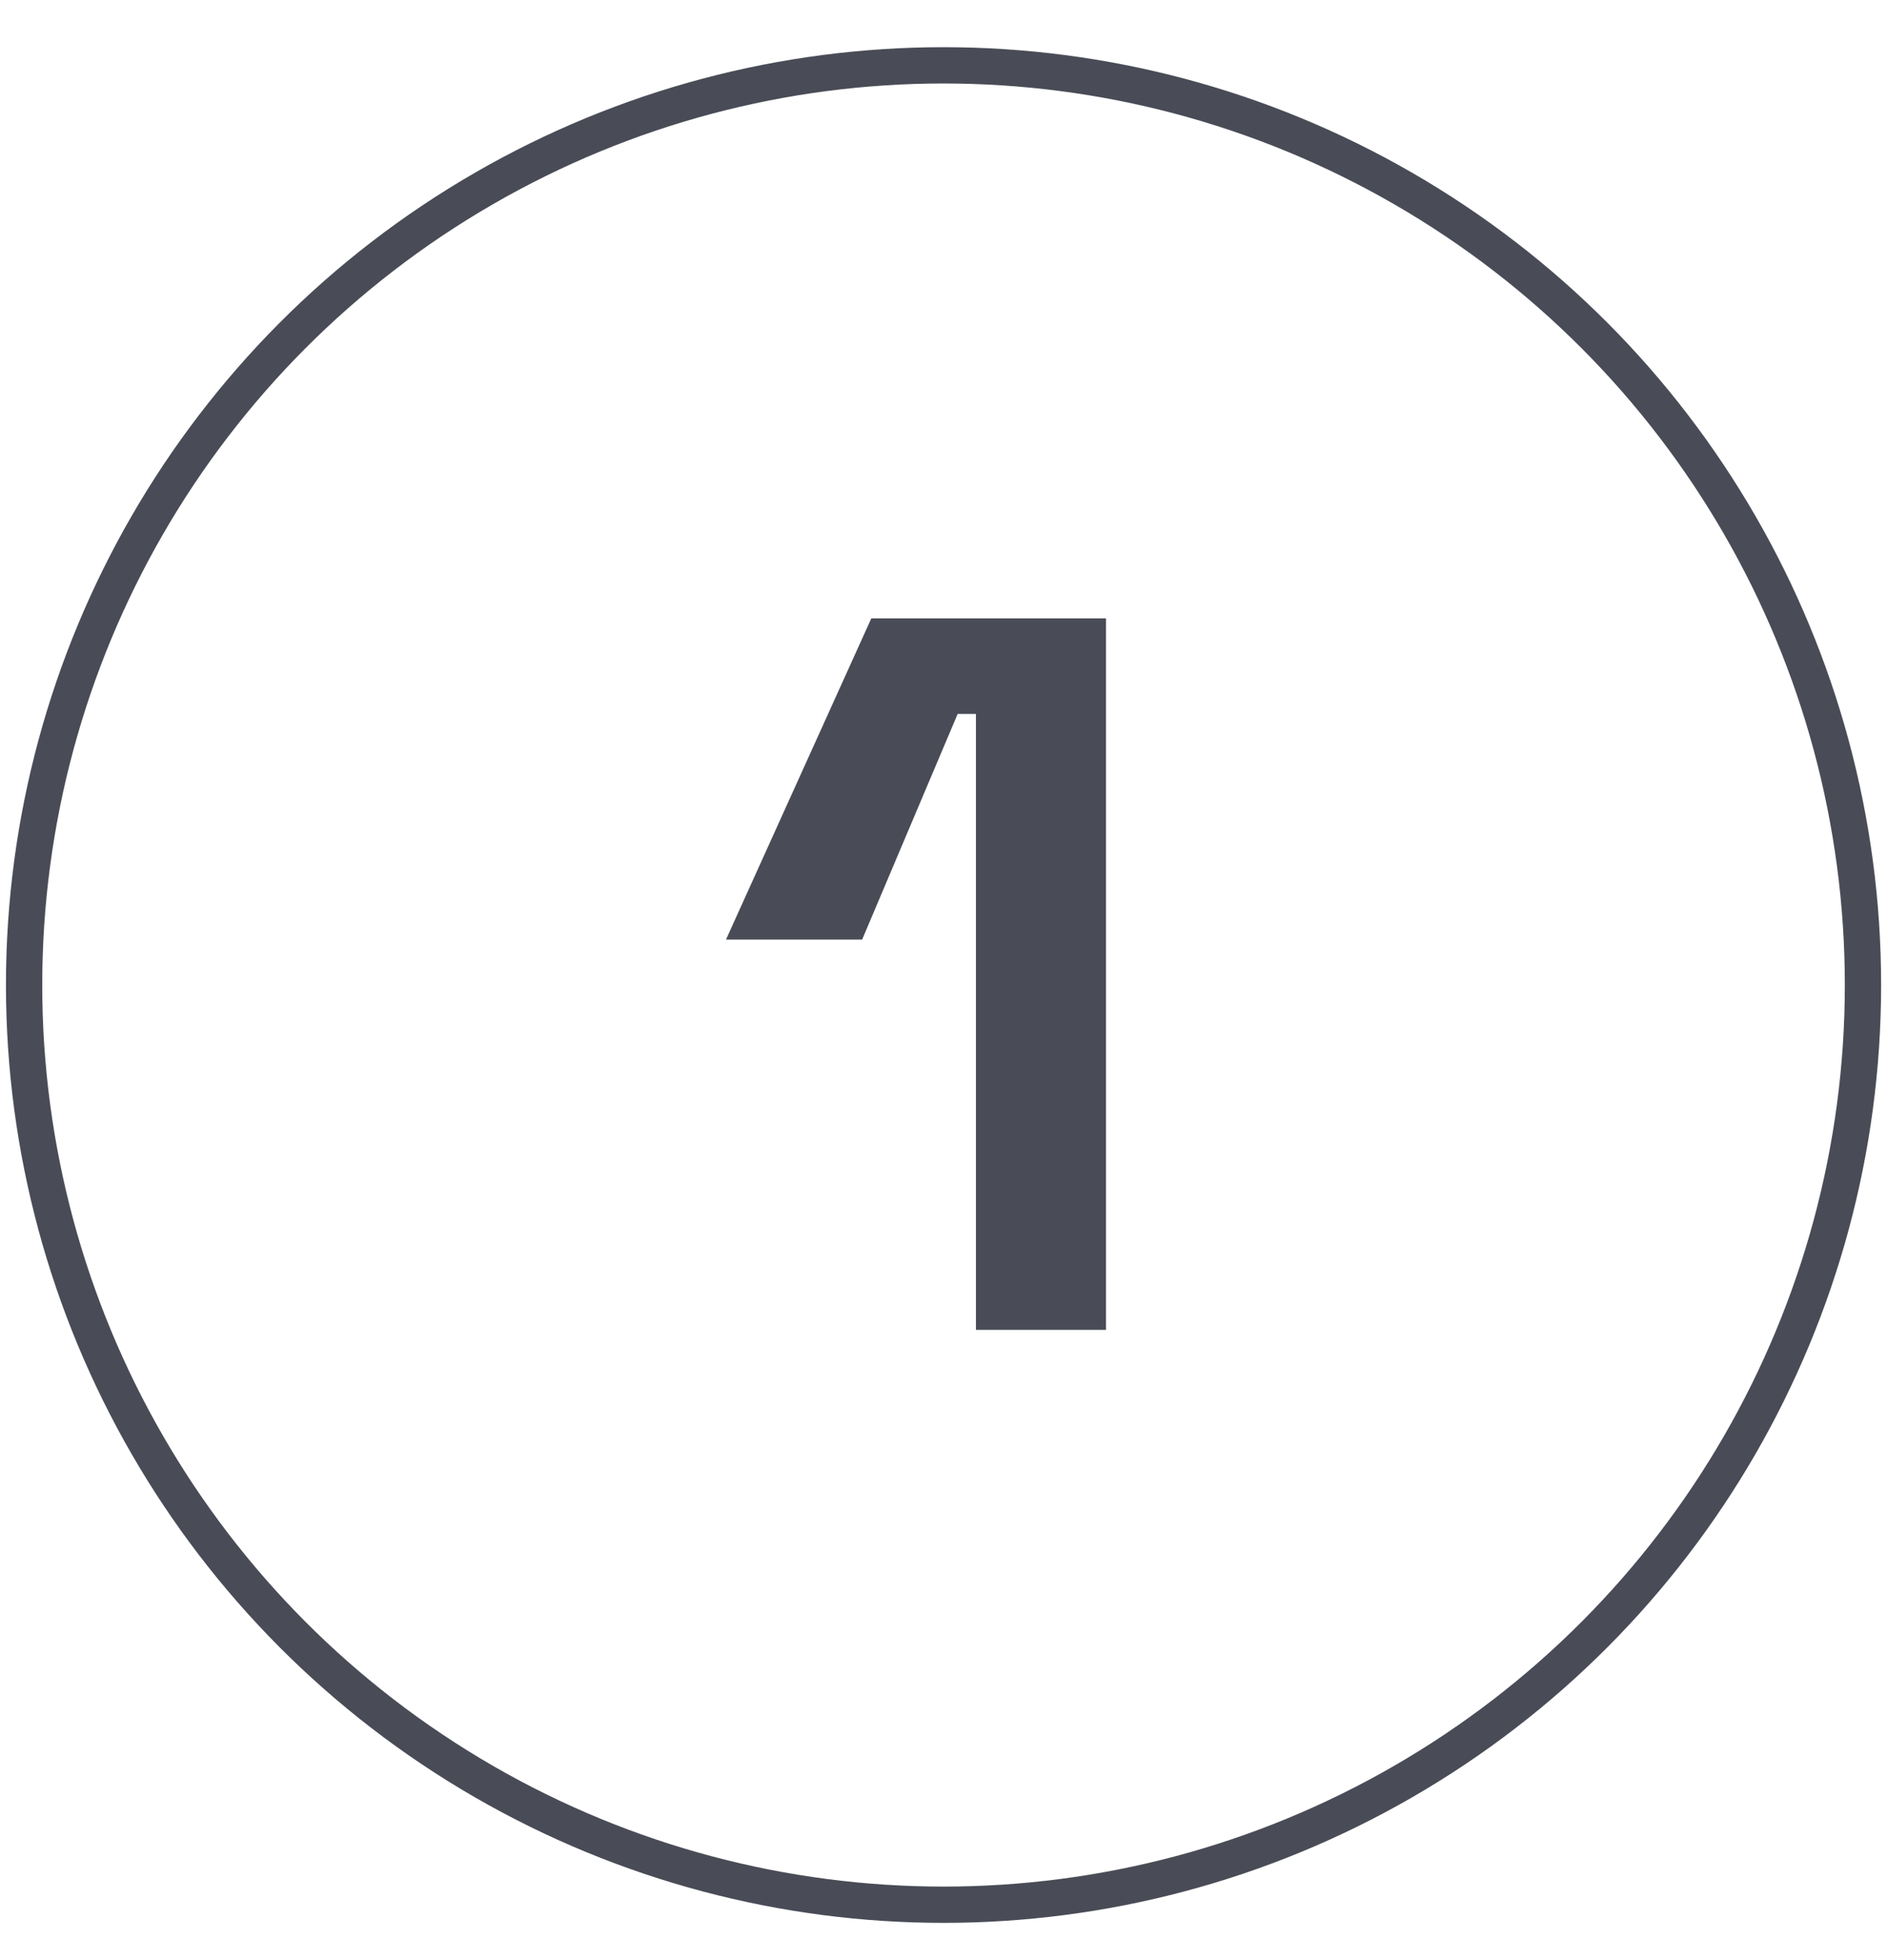
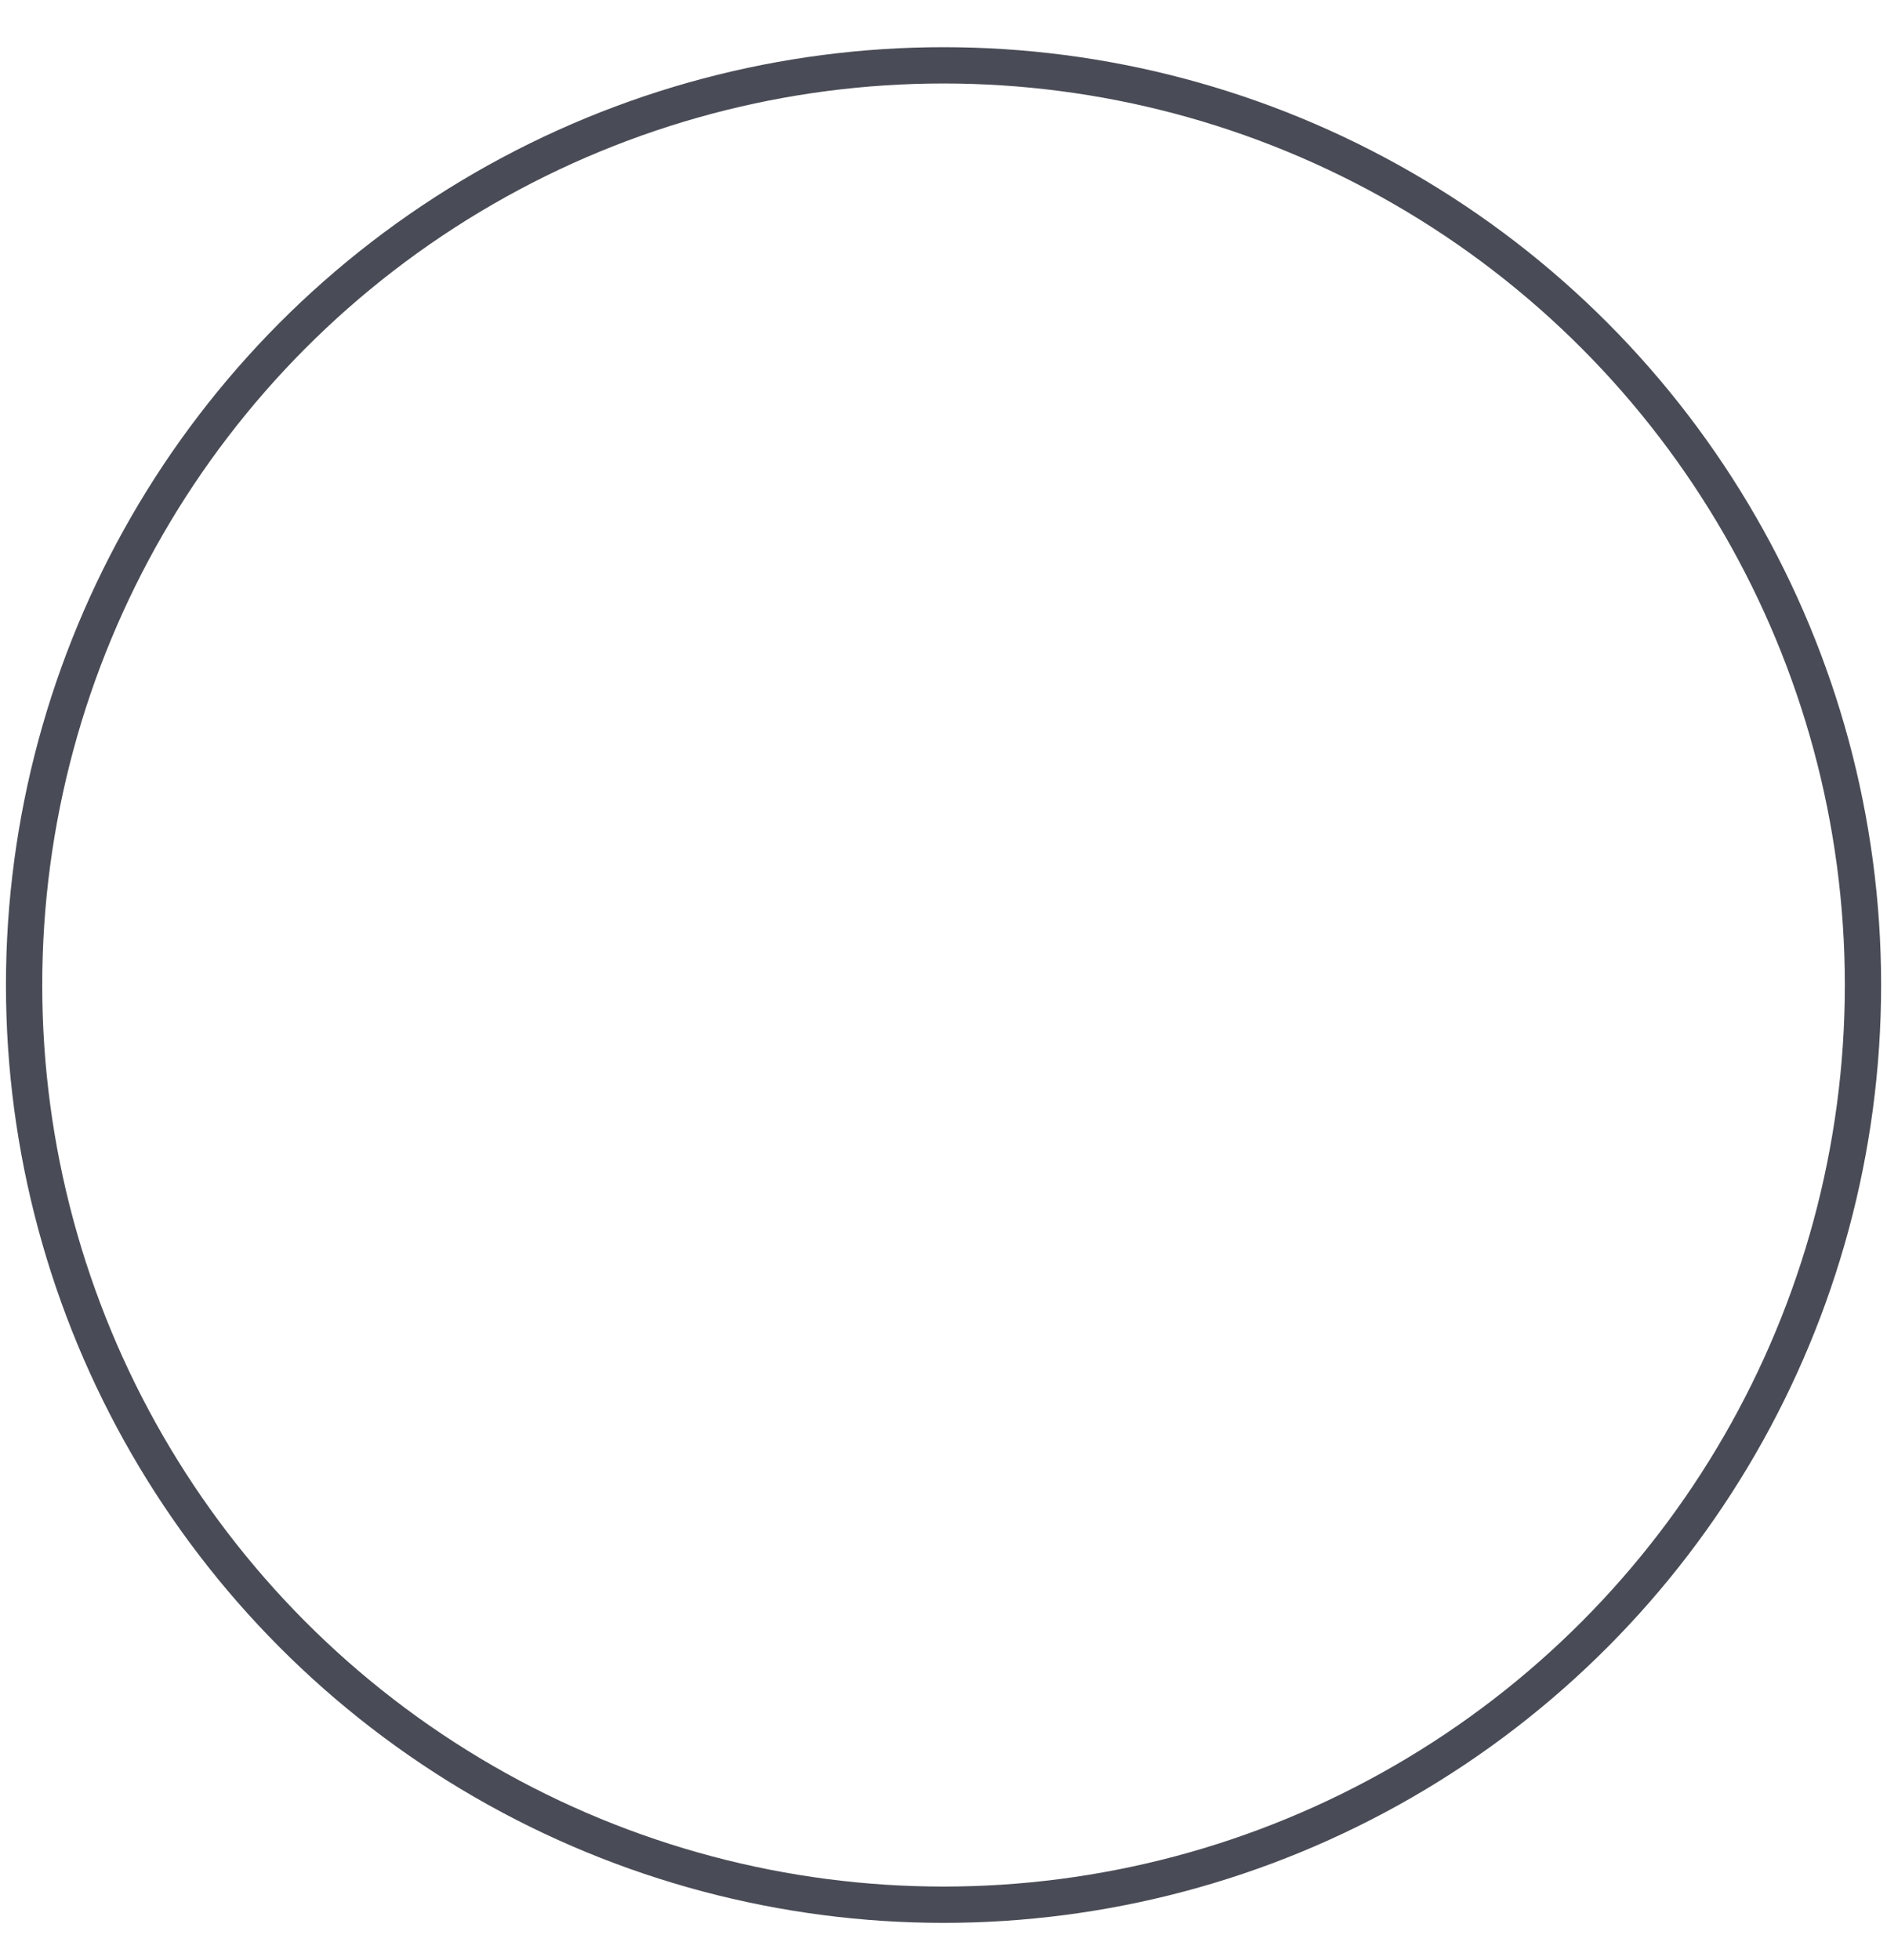
<svg xmlns="http://www.w3.org/2000/svg" width="52" height="54" viewBox="0 0 52 54" fill="none">
-   <path d="M26.894 36.637V19.669H26.39L23.758 25.885H20.006L24.01 17.037H30.478V36.637H26.894Z" fill="#494C56" />
  <circle cx="26.001" cy="27.137" r="25.337" stroke="#494C56" />
</svg>